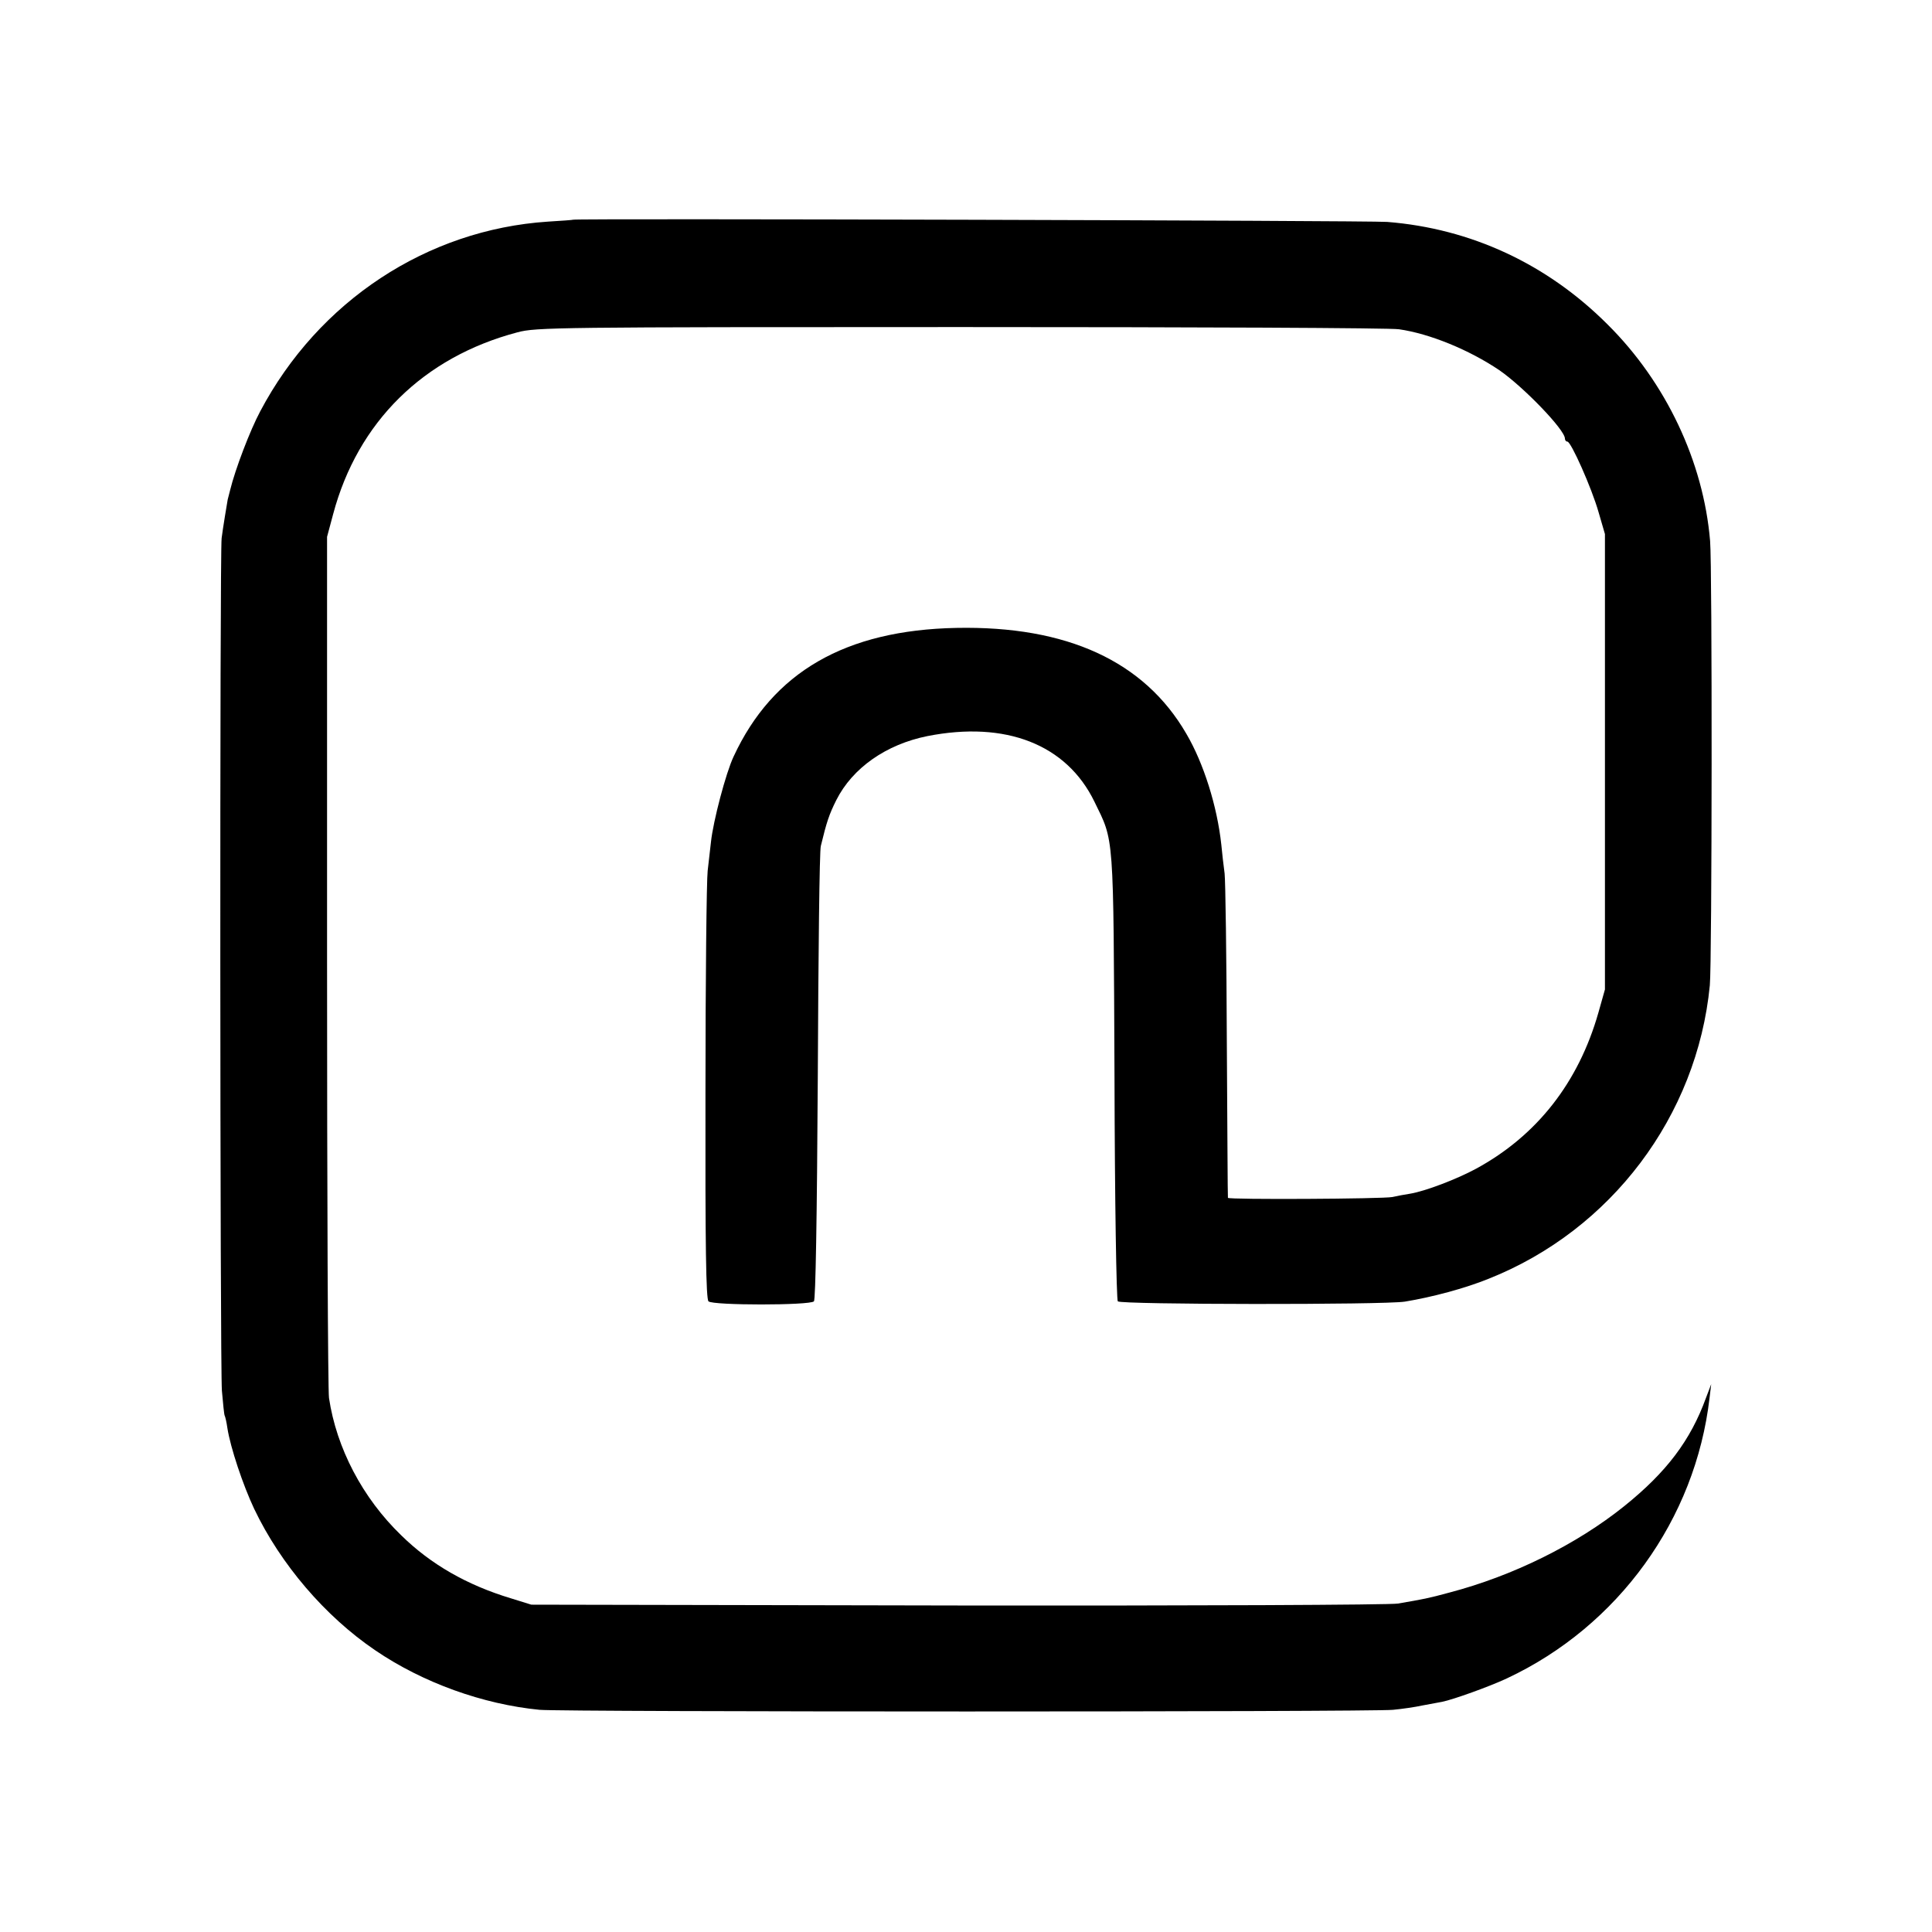
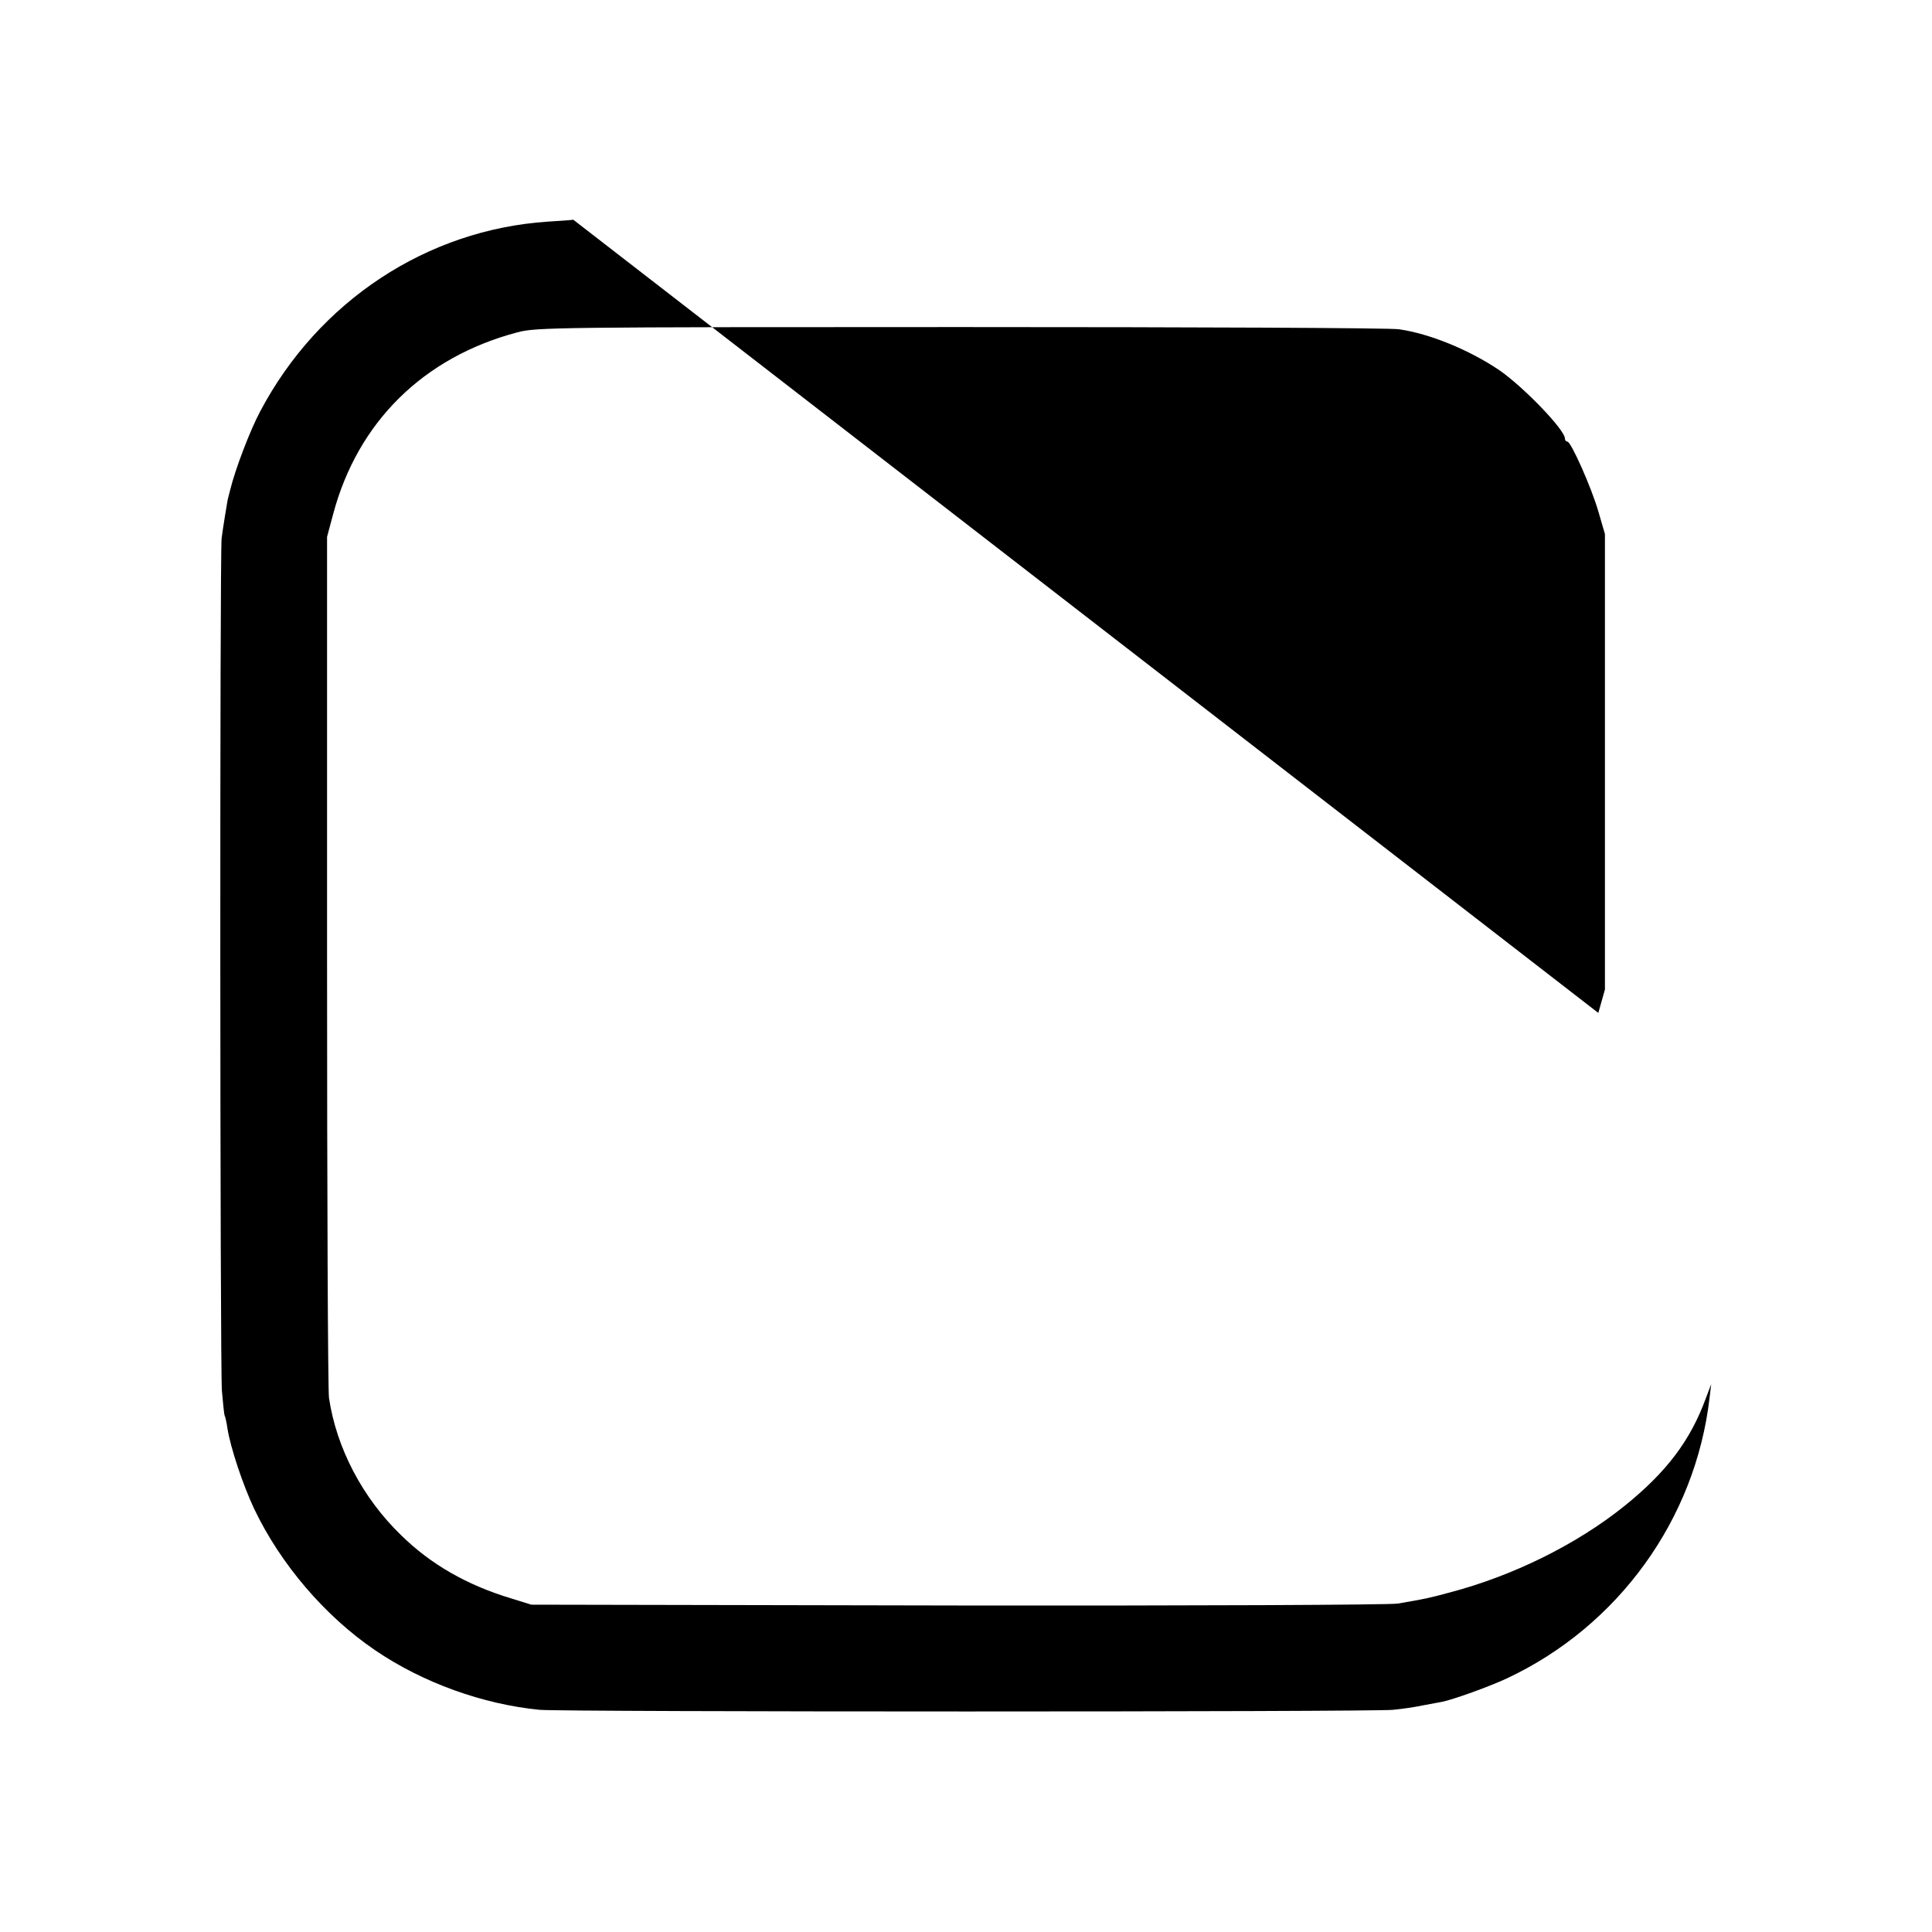
<svg xmlns="http://www.w3.org/2000/svg" version="1.0" width="700pt" height="700pt" viewBox="0 0 700 700" preserveAspectRatio="xMidYMid meet">
  <g transform="translate(0,700) scale(0.1,-0.1)" fill="#000000" stroke="none">
-     <path d="M2077 6204 c-1 -1 -42 -4 -92 -7 -438 -29 -831 -288 -1042 -687 -37 -69 -91 -211 -109 -285 -4 -16 -8 -32 -9 -35 -2 -11 -18 -107 -22 -140 -7 -56 -6 -2996 1 -3089 4 -46 8 -86 10 -90 2 -3 7 -24 10 -46 11 -70 56 -205 97 -292 96 -201 257 -389 438 -512 173 -118 391 -196 596 -216 87 -8 3013 -8 3092 0 32 3 81 10 108 16 28 5 59 11 70 13 40 8 171 55 235 85 403 189 683 576 734 1016 l6 50 -19 -50 c-56 -154 -143 -269 -296 -392 -173 -139 -404 -253 -633 -313 -77 -21 -94 -24 -187 -40 -27 -5 -745 -8 -1595 -7 l-1545 3 -74 23 c-159 48 -290 123 -397 228 -141 136 -235 317 -262 498 -4 28 -7 741 -7 1585 l0 1535 22 82 c89 334 327 569 668 659 67 18 141 19 1605 19 844 0 1559 -3 1589 -8 111 -16 253 -74 363 -148 87 -60 238 -216 238 -248 0 -6 4 -11 9 -11 13 0 88 -168 113 -256 l23 -79 0 -825 0 -825 -24 -85 c-72 -252 -222 -444 -442 -564 -70 -38 -185 -82 -240 -91 -19 -3 -47 -8 -64 -12 -35 -7 -594 -10 -596 -3 -1 3 -2 257 -4 565 -1 308 -5 583 -8 610 -4 28 -9 75 -12 105 -15 139 -64 295 -127 402 -152 262 -432 391 -833 383 -402 -8 -665 -160 -807 -466 -28 -59 -74 -234 -82 -309 -3 -25 -8 -72 -12 -105 -4 -33 -8 -395 -8 -804 -1 -560 2 -747 11 -756 15 -15 367 -15 382 0 6 6 11 295 14 815 2 443 6 819 11 835 21 87 30 114 56 166 59 117 181 202 330 232 284 56 504 -30 605 -237 72 -148 69 -102 73 -996 1 -451 7 -809 12 -815 10 -12 964 -13 1040 -1 98 16 218 48 304 83 443 176 755 589 801 1063 8 79 9 1519 1 1610 -24 287 -160 575 -372 785 -219 219 -495 347 -798 371 -69 5 -2942 13 -2949 8z" />
+     <path d="M2077 6204 c-1 -1 -42 -4 -92 -7 -438 -29 -831 -288 -1042 -687 -37 -69 -91 -211 -109 -285 -4 -16 -8 -32 -9 -35 -2 -11 -18 -107 -22 -140 -7 -56 -6 -2996 1 -3089 4 -46 8 -86 10 -90 2 -3 7 -24 10 -46 11 -70 56 -205 97 -292 96 -201 257 -389 438 -512 173 -118 391 -196 596 -216 87 -8 3013 -8 3092 0 32 3 81 10 108 16 28 5 59 11 70 13 40 8 171 55 235 85 403 189 683 576 734 1016 l6 50 -19 -50 c-56 -154 -143 -269 -296 -392 -173 -139 -404 -253 -633 -313 -77 -21 -94 -24 -187 -40 -27 -5 -745 -8 -1595 -7 l-1545 3 -74 23 c-159 48 -290 123 -397 228 -141 136 -235 317 -262 498 -4 28 -7 741 -7 1585 l0 1535 22 82 c89 334 327 569 668 659 67 18 141 19 1605 19 844 0 1559 -3 1589 -8 111 -16 253 -74 363 -148 87 -60 238 -216 238 -248 0 -6 4 -11 9 -11 13 0 88 -168 113 -256 l23 -79 0 -825 0 -825 -24 -85 z" />
  </g>
</svg>